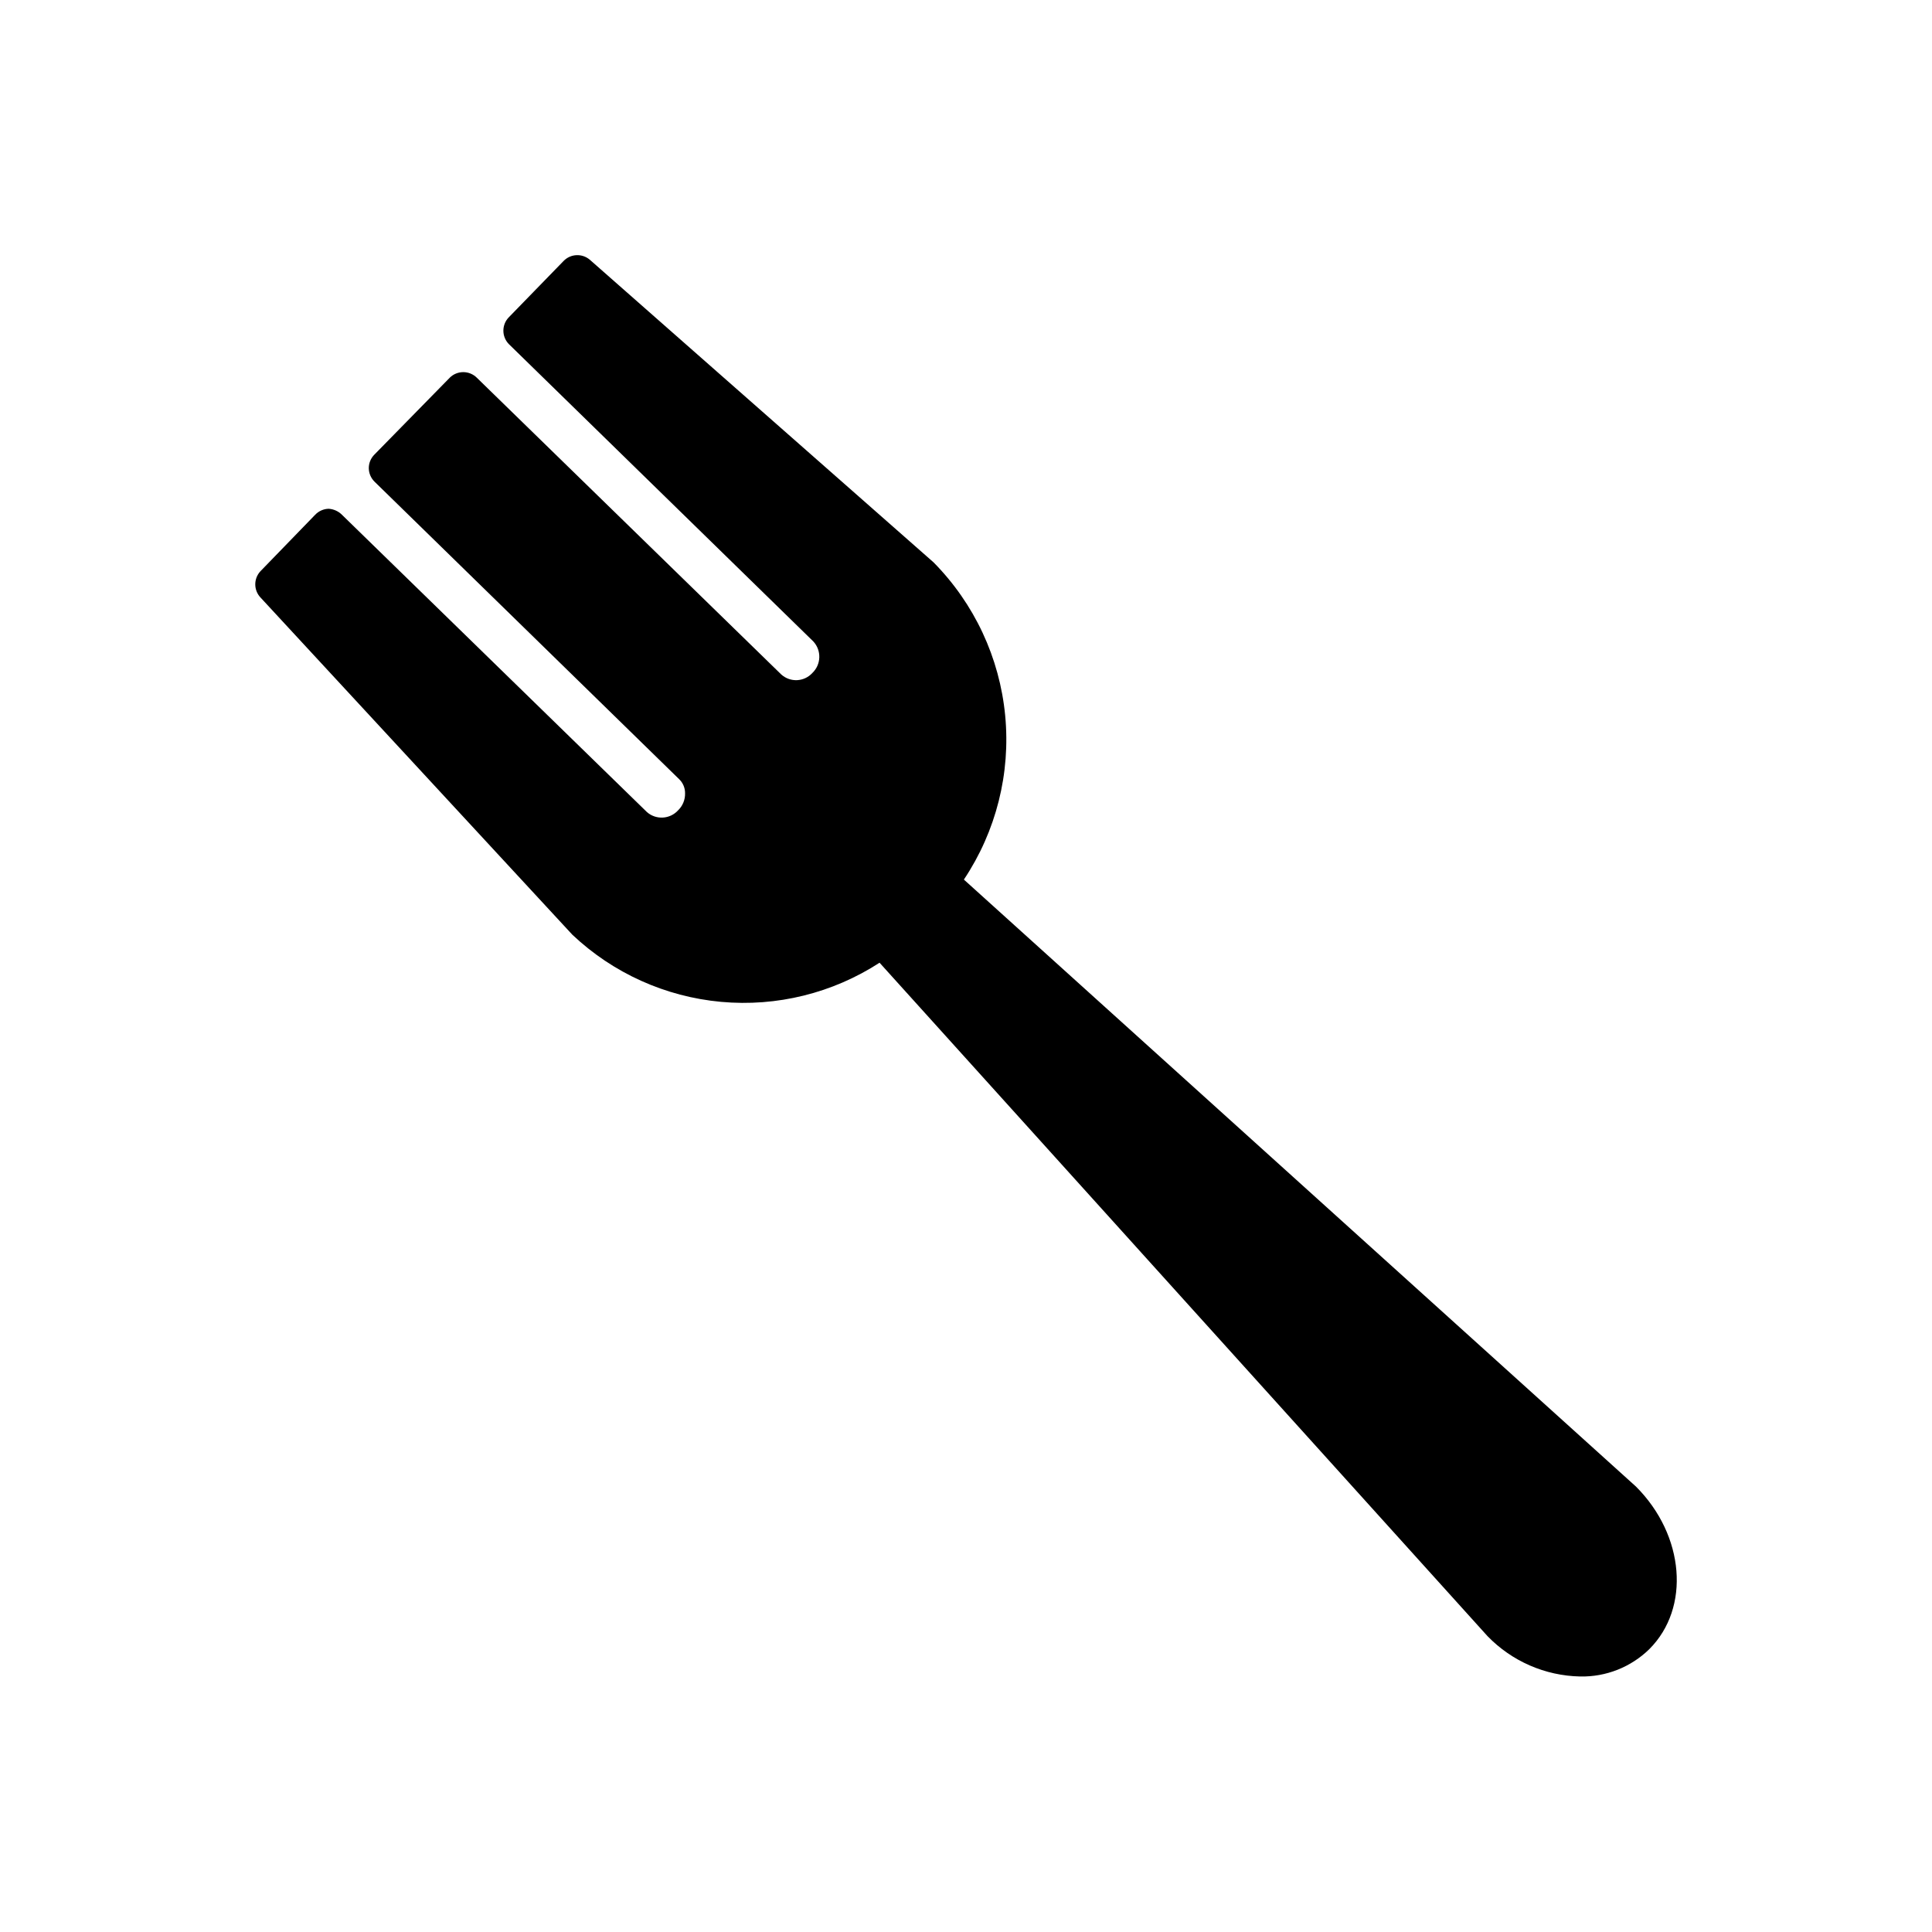
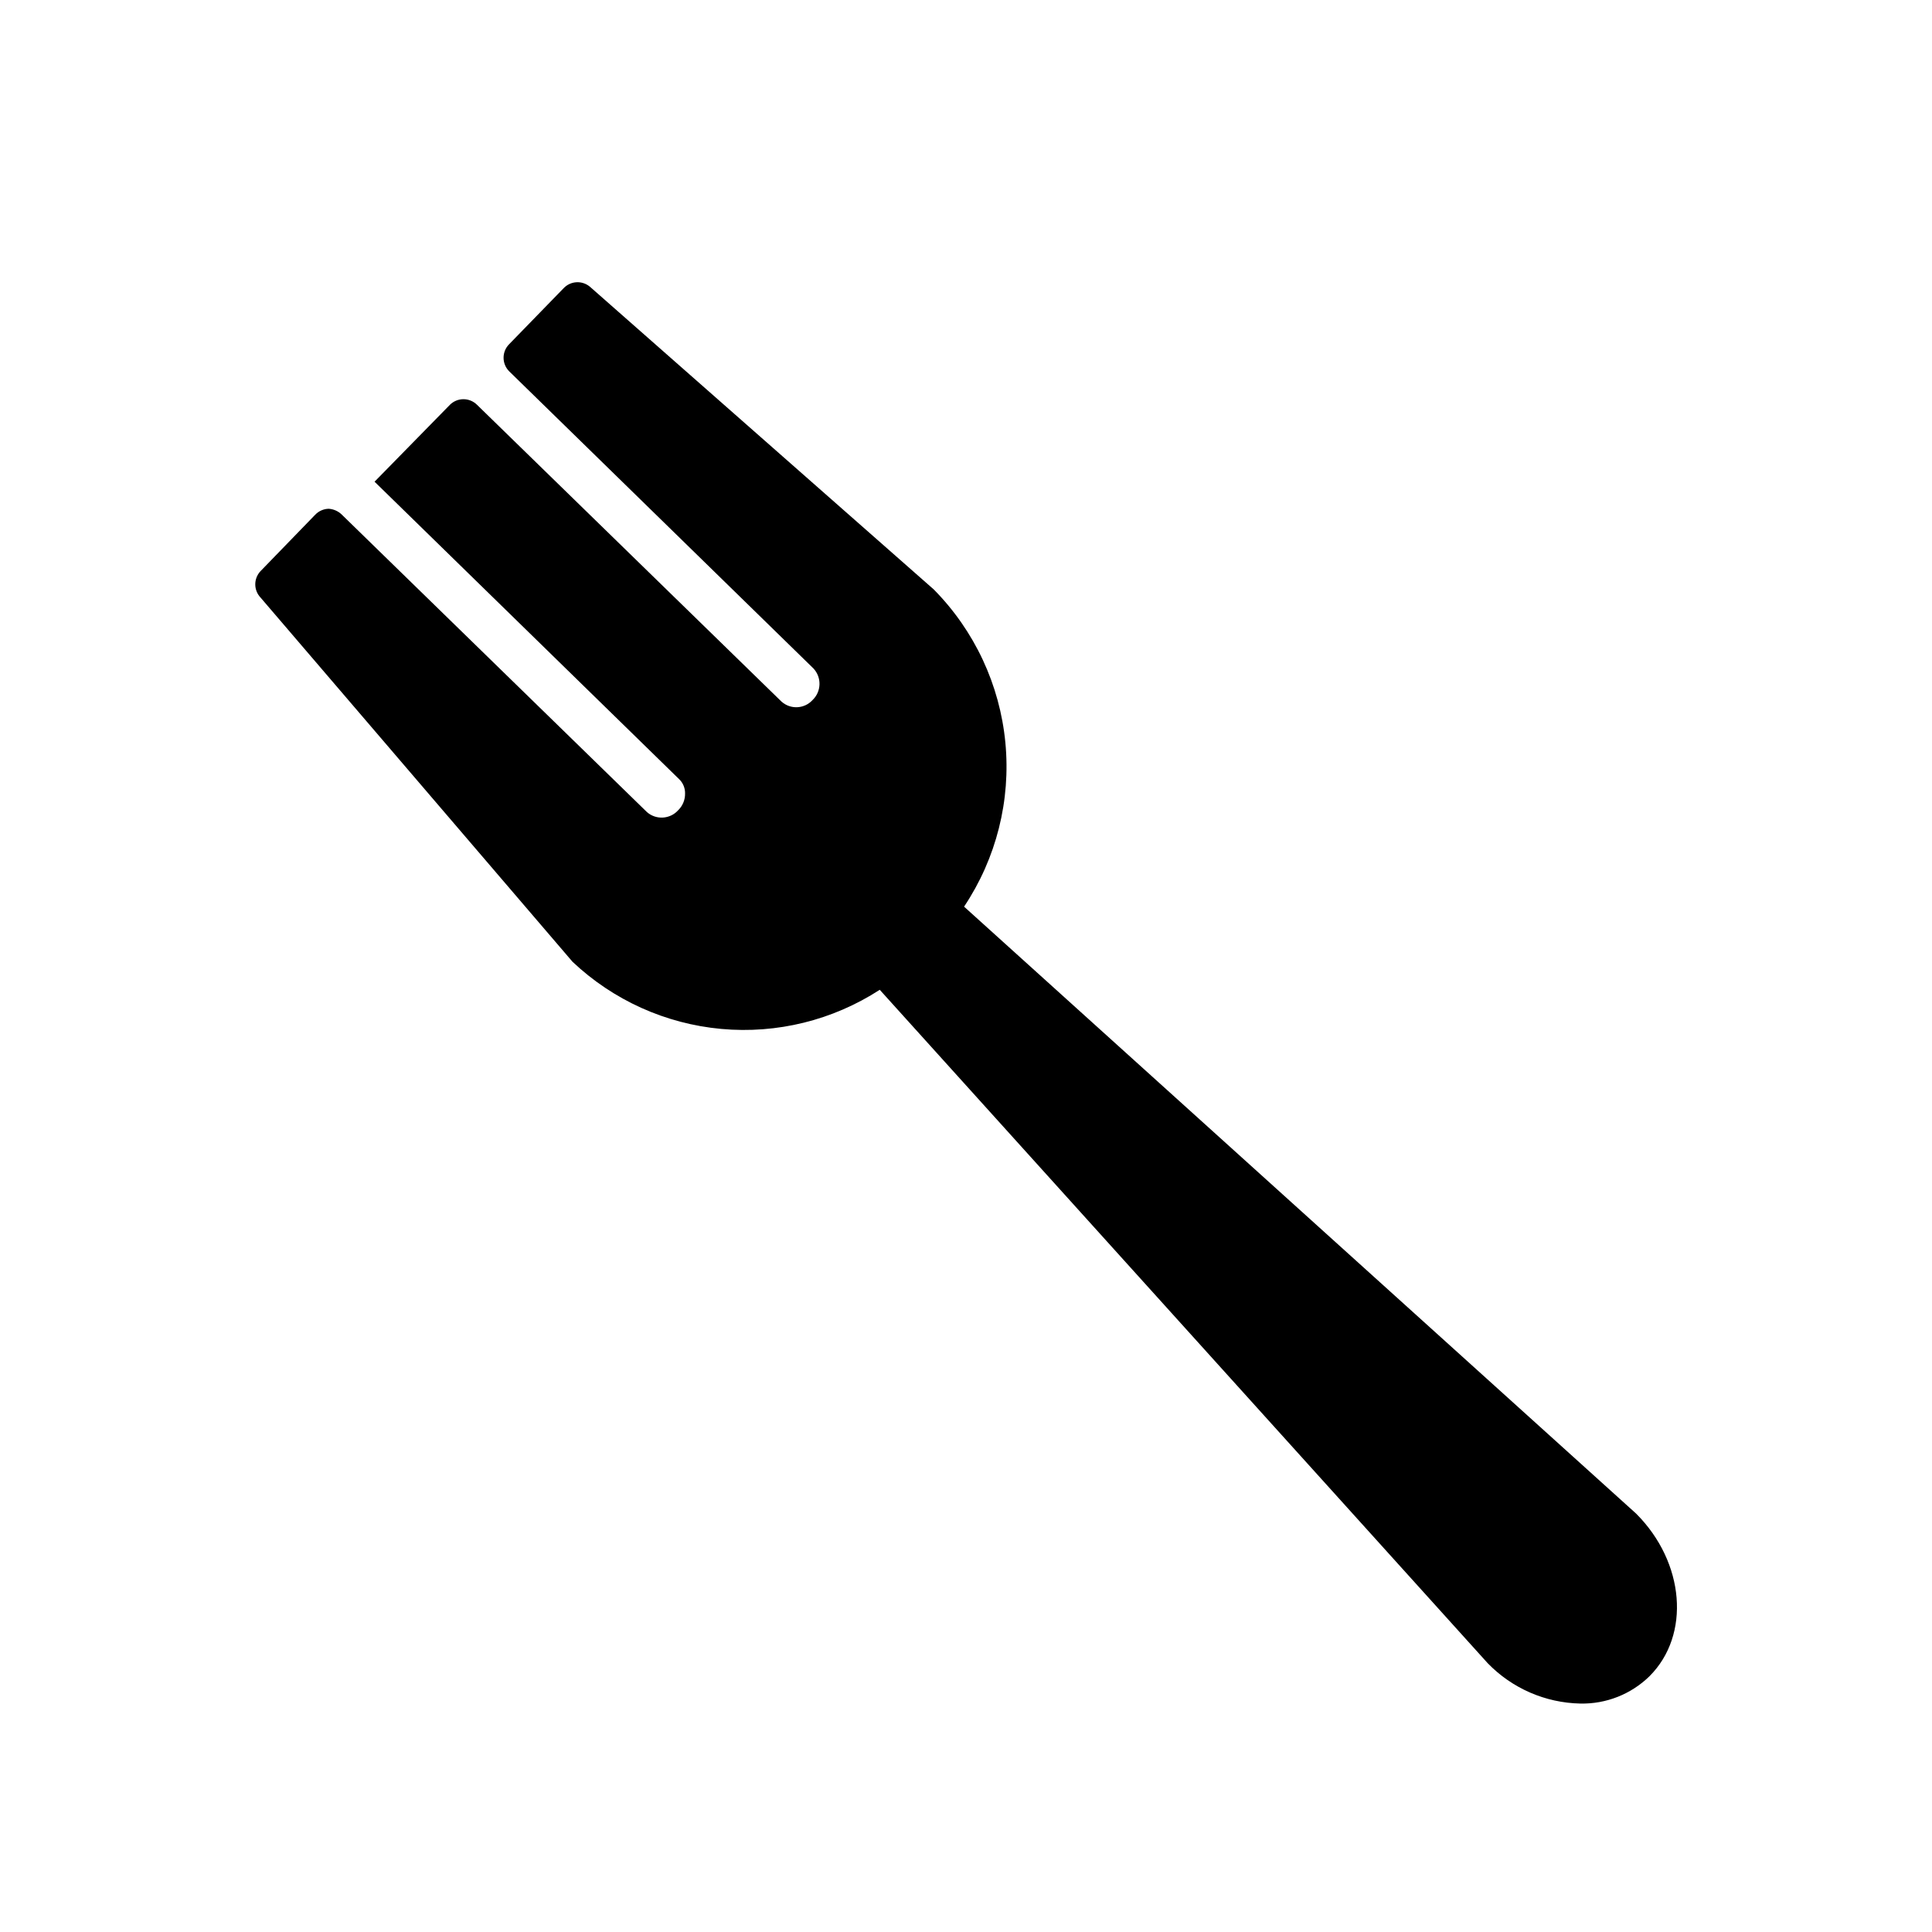
<svg xmlns="http://www.w3.org/2000/svg" fill="#000000" width="800px" height="800px" version="1.1" viewBox="144 144 512 512">
-   <path d="m213.03 302.34c-1.84-1.957-1.84-5.012 0-6.973l14.504-14.961c0.934-0.977 2.215-1.543 3.562-1.578 1.324 0.082 2.574 0.645 3.512 1.578l80.863 78.828c2.43 2.102 6.094 1.875 8.246-0.508 1.207-1.172 1.871-2.797 1.832-4.477 0.023-1.422-0.551-2.789-1.578-3.766l-80.711-78.828c-0.957-0.941-1.508-2.223-1.527-3.562-0.008-1.355 0.523-2.656 1.477-3.613l19.949-20.355v-0.004c0.953-0.961 2.254-1.504 3.613-1.504 1.355 0 2.656 0.543 3.613 1.504l80.66 78.625c2.391 2.156 6.074 1.977 8.242-0.406 2.348-2.246 2.461-5.961 0.258-8.344l-80.664-78.777c-1.973-1.988-1.973-5.191 0-7.176l14.453-14.859c1.883-1.965 4.977-2.098 7.023-0.309l91.043 80.152c10.816 10.945 17.52 25.289 18.984 40.605 1.465 15.316-2.398 30.668-10.945 43.465l178.11 160.86c12.926 12.926 14.453 32.164 3.562 43.055h0.004c-4.894 4.801-11.52 7.422-18.371 7.273-9.266-0.188-18.082-4.031-24.531-10.684l-161.12-178.47c-12.441 8.066-27.23 11.719-41.996 10.371-14.766-1.348-28.652-7.617-39.426-17.801z" />
+   <path d="m213.03 302.34c-1.84-1.957-1.84-5.012 0-6.973l14.504-14.961c0.934-0.977 2.215-1.543 3.562-1.578 1.324 0.082 2.574 0.645 3.512 1.578l80.863 78.828c2.43 2.102 6.094 1.875 8.246-0.508 1.207-1.172 1.871-2.797 1.832-4.477 0.023-1.422-0.551-2.789-1.578-3.766l-80.711-78.828l19.949-20.355v-0.004c0.953-0.961 2.254-1.504 3.613-1.504 1.355 0 2.656 0.543 3.613 1.504l80.66 78.625c2.391 2.156 6.074 1.977 8.242-0.406 2.348-2.246 2.461-5.961 0.258-8.344l-80.664-78.777c-1.973-1.988-1.973-5.191 0-7.176l14.453-14.859c1.883-1.965 4.977-2.098 7.023-0.309l91.043 80.152c10.816 10.945 17.52 25.289 18.984 40.605 1.465 15.316-2.398 30.668-10.945 43.465l178.11 160.86c12.926 12.926 14.453 32.164 3.562 43.055h0.004c-4.894 4.801-11.52 7.422-18.371 7.273-9.266-0.188-18.082-4.031-24.531-10.684l-161.12-178.47c-12.441 8.066-27.23 11.719-41.996 10.371-14.766-1.348-28.652-7.617-39.426-17.801z" />
</svg>